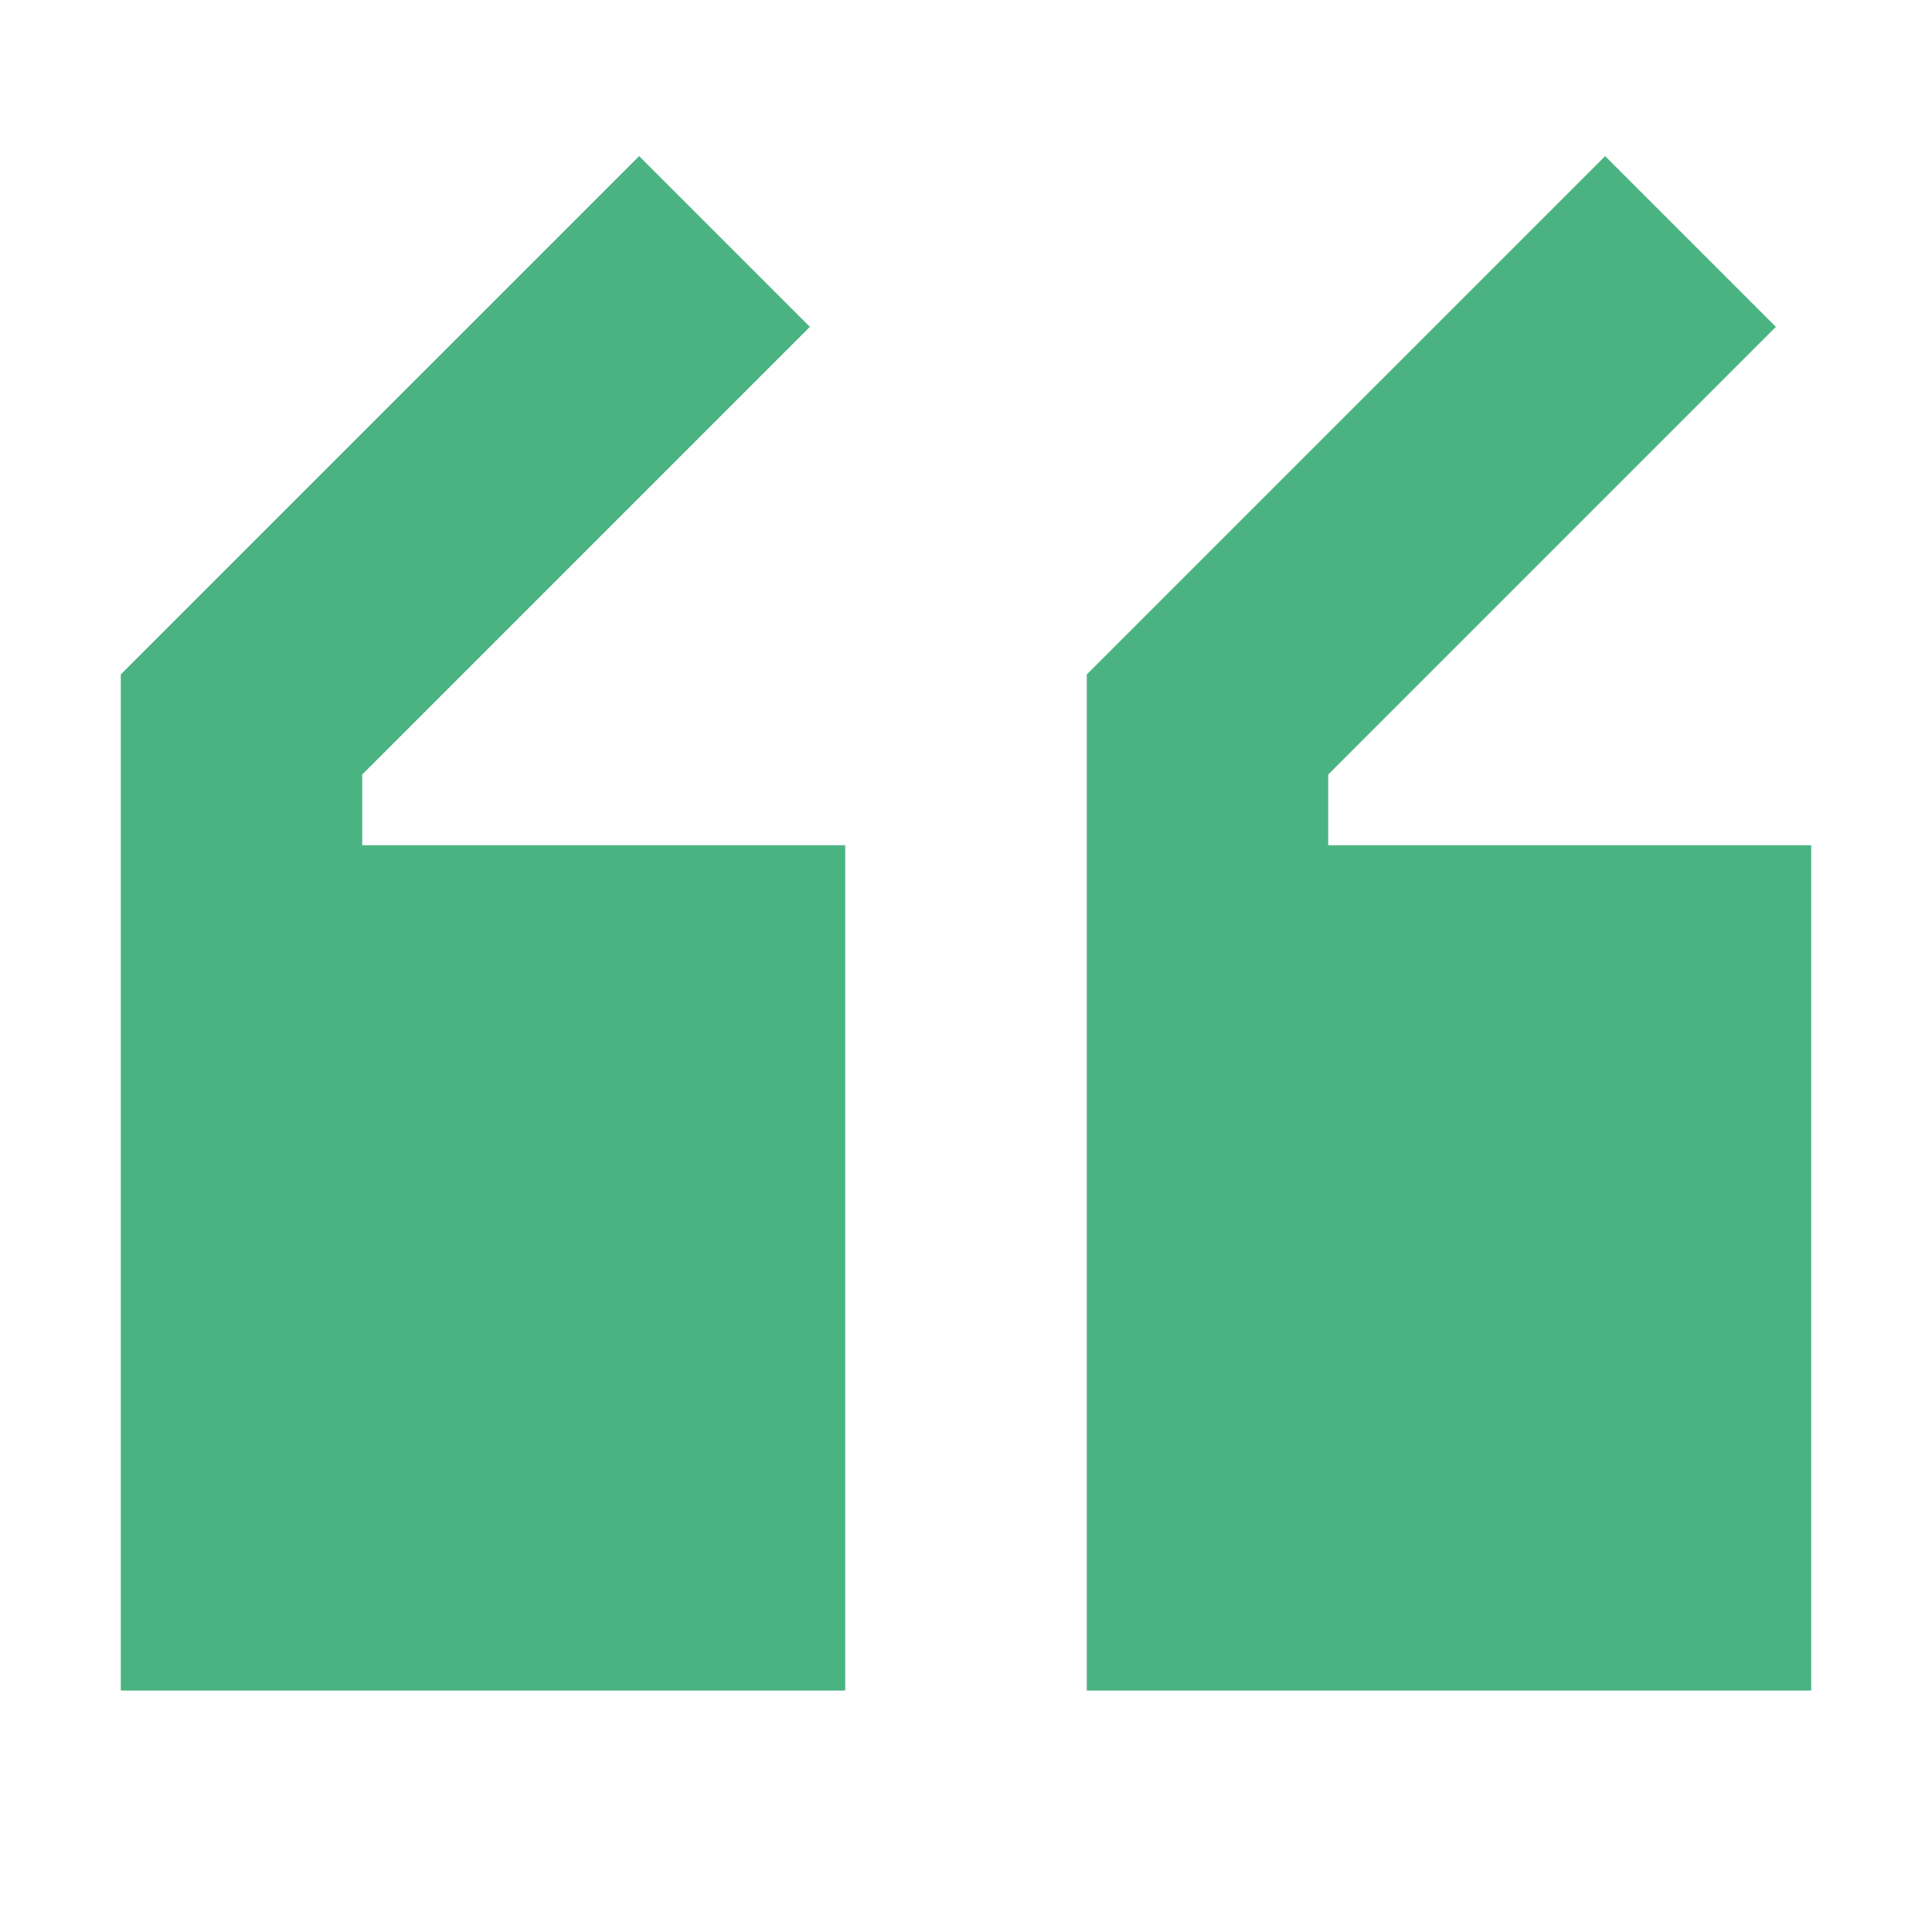
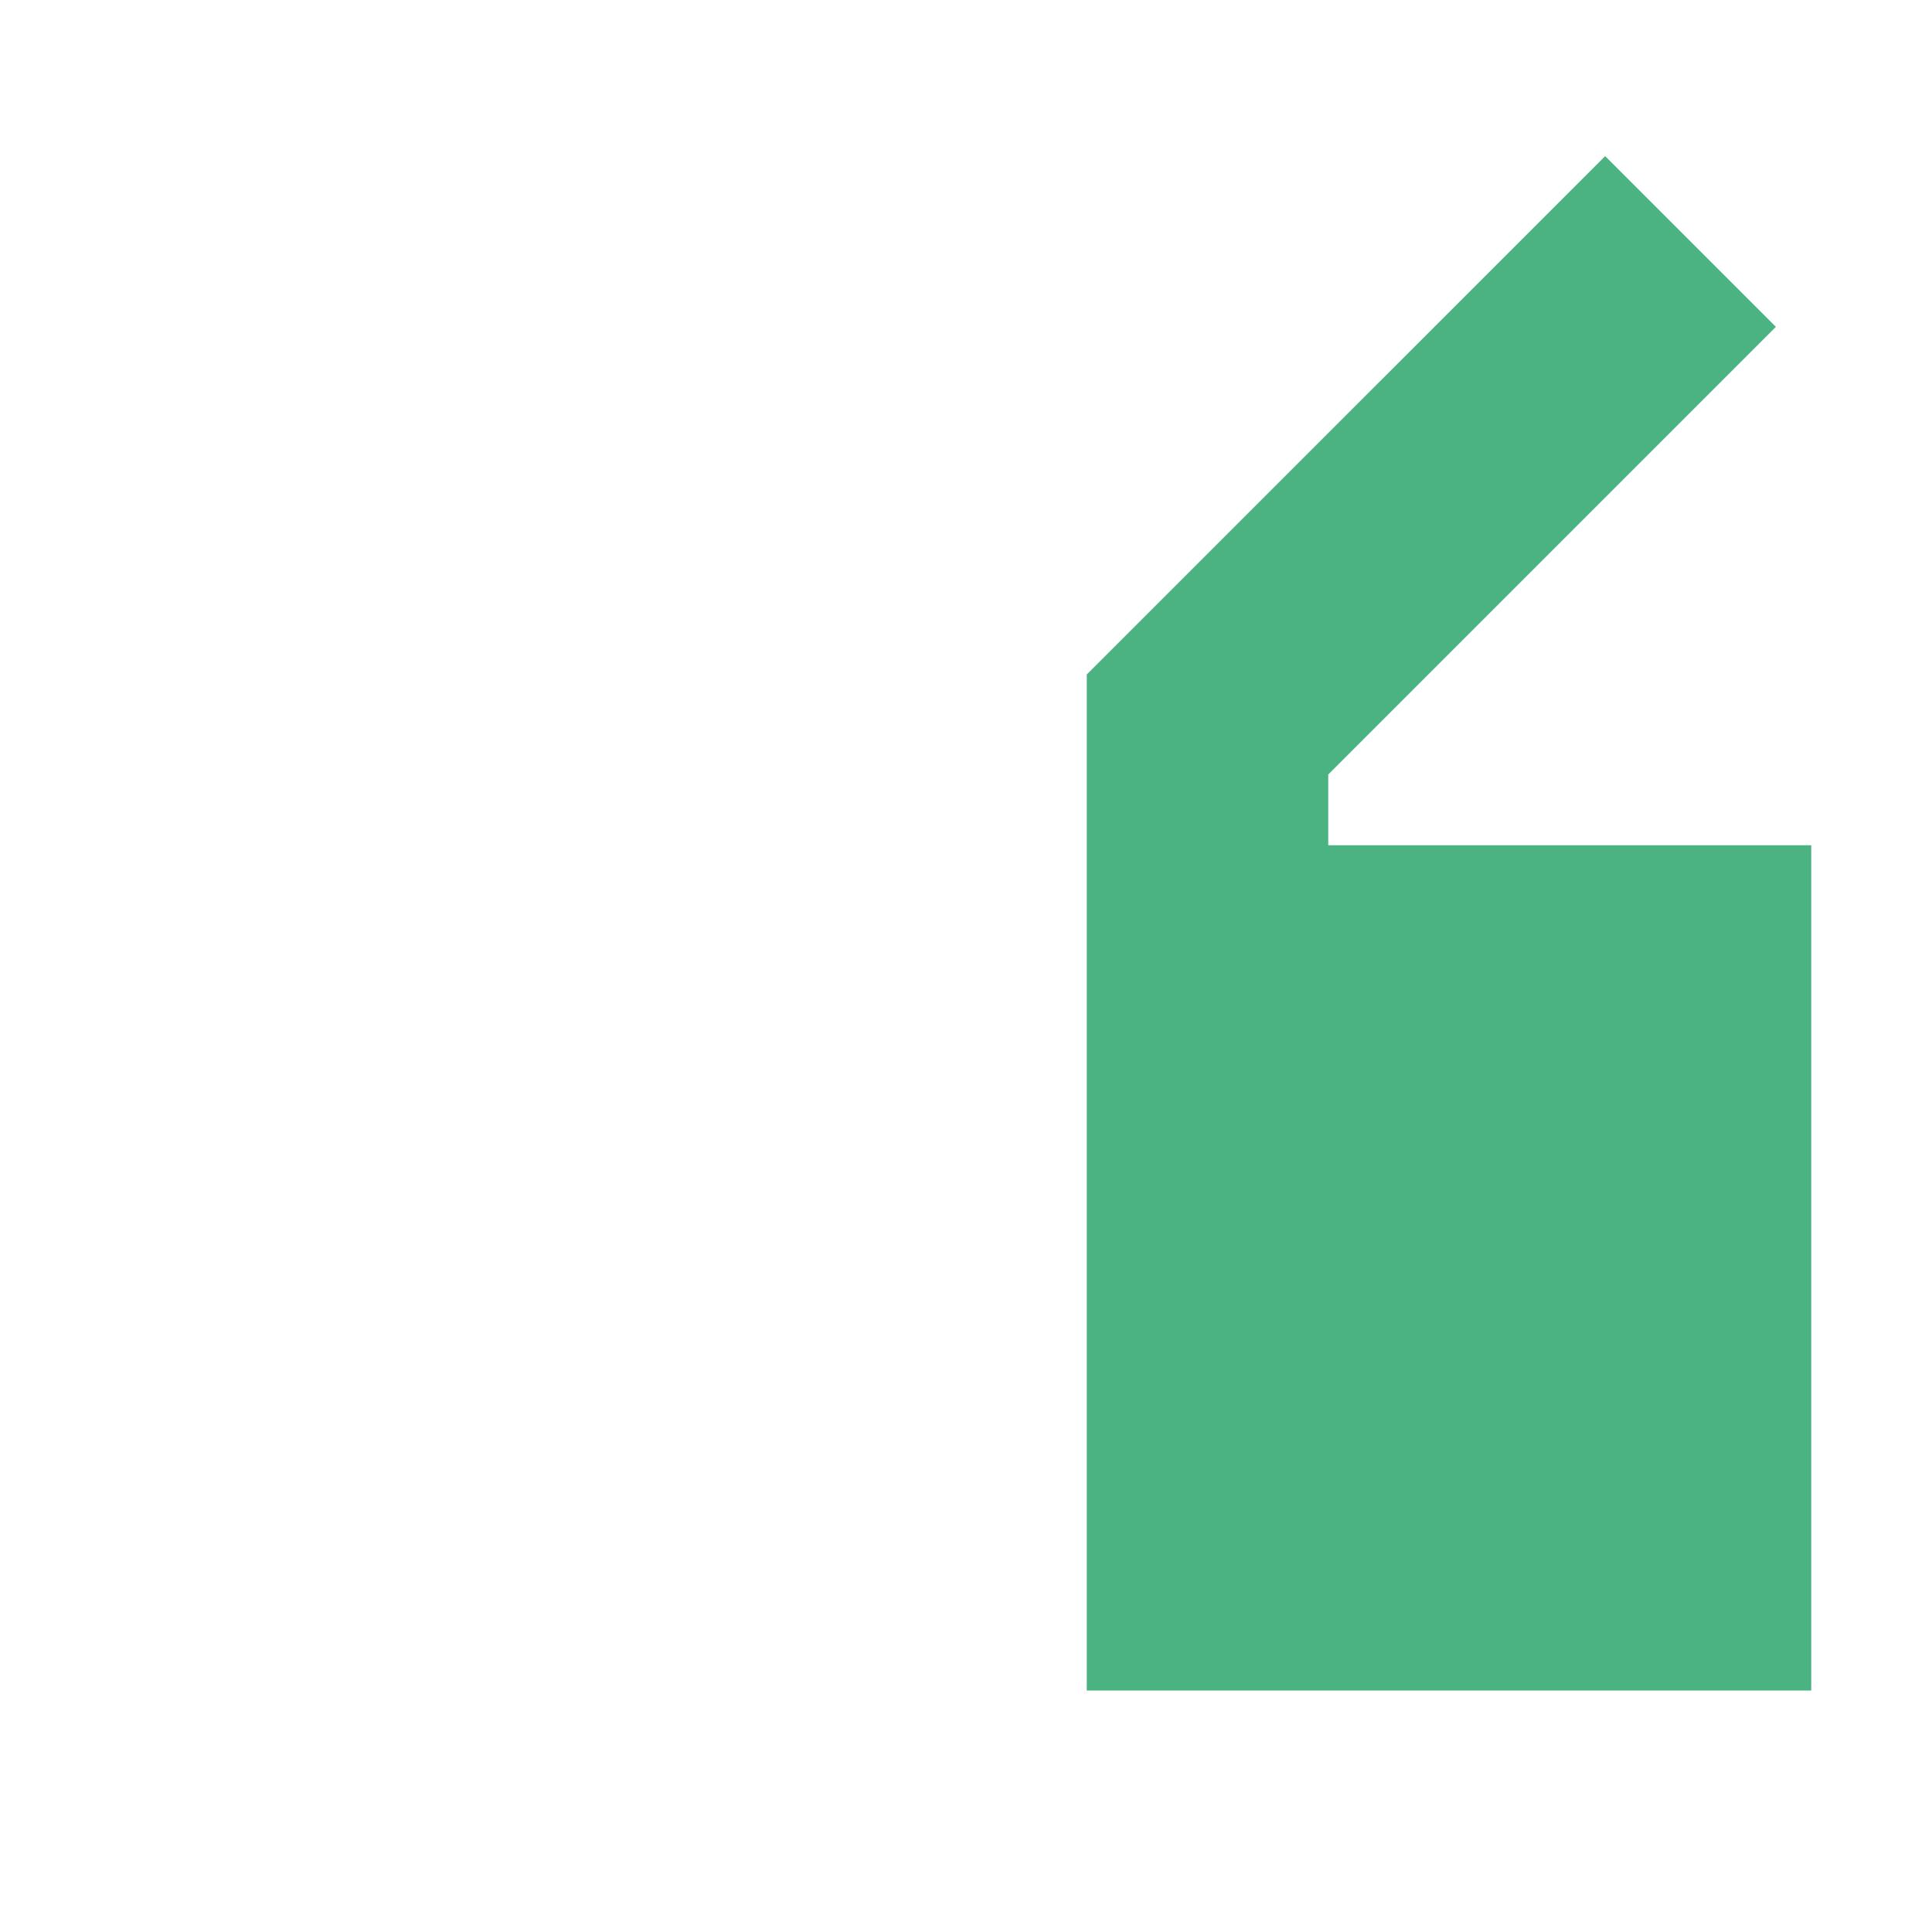
<svg xmlns="http://www.w3.org/2000/svg" width="43" height="43" viewBox="0 0 43 43" fill="none">
  <g opacity="0.71">
-     <path d="M14.225 3.475L18.025 7.275L8.062 17.238V18.812H18.812V37.625H2.688V15.012L14.225 3.475Z" fill="#00944E" />
    <path d="M40.312 18.812H29.562V17.238L39.525 7.275L35.725 3.475L24.188 15.012V37.625H40.312V18.812Z" fill="#00944E" />
  </g>
</svg>